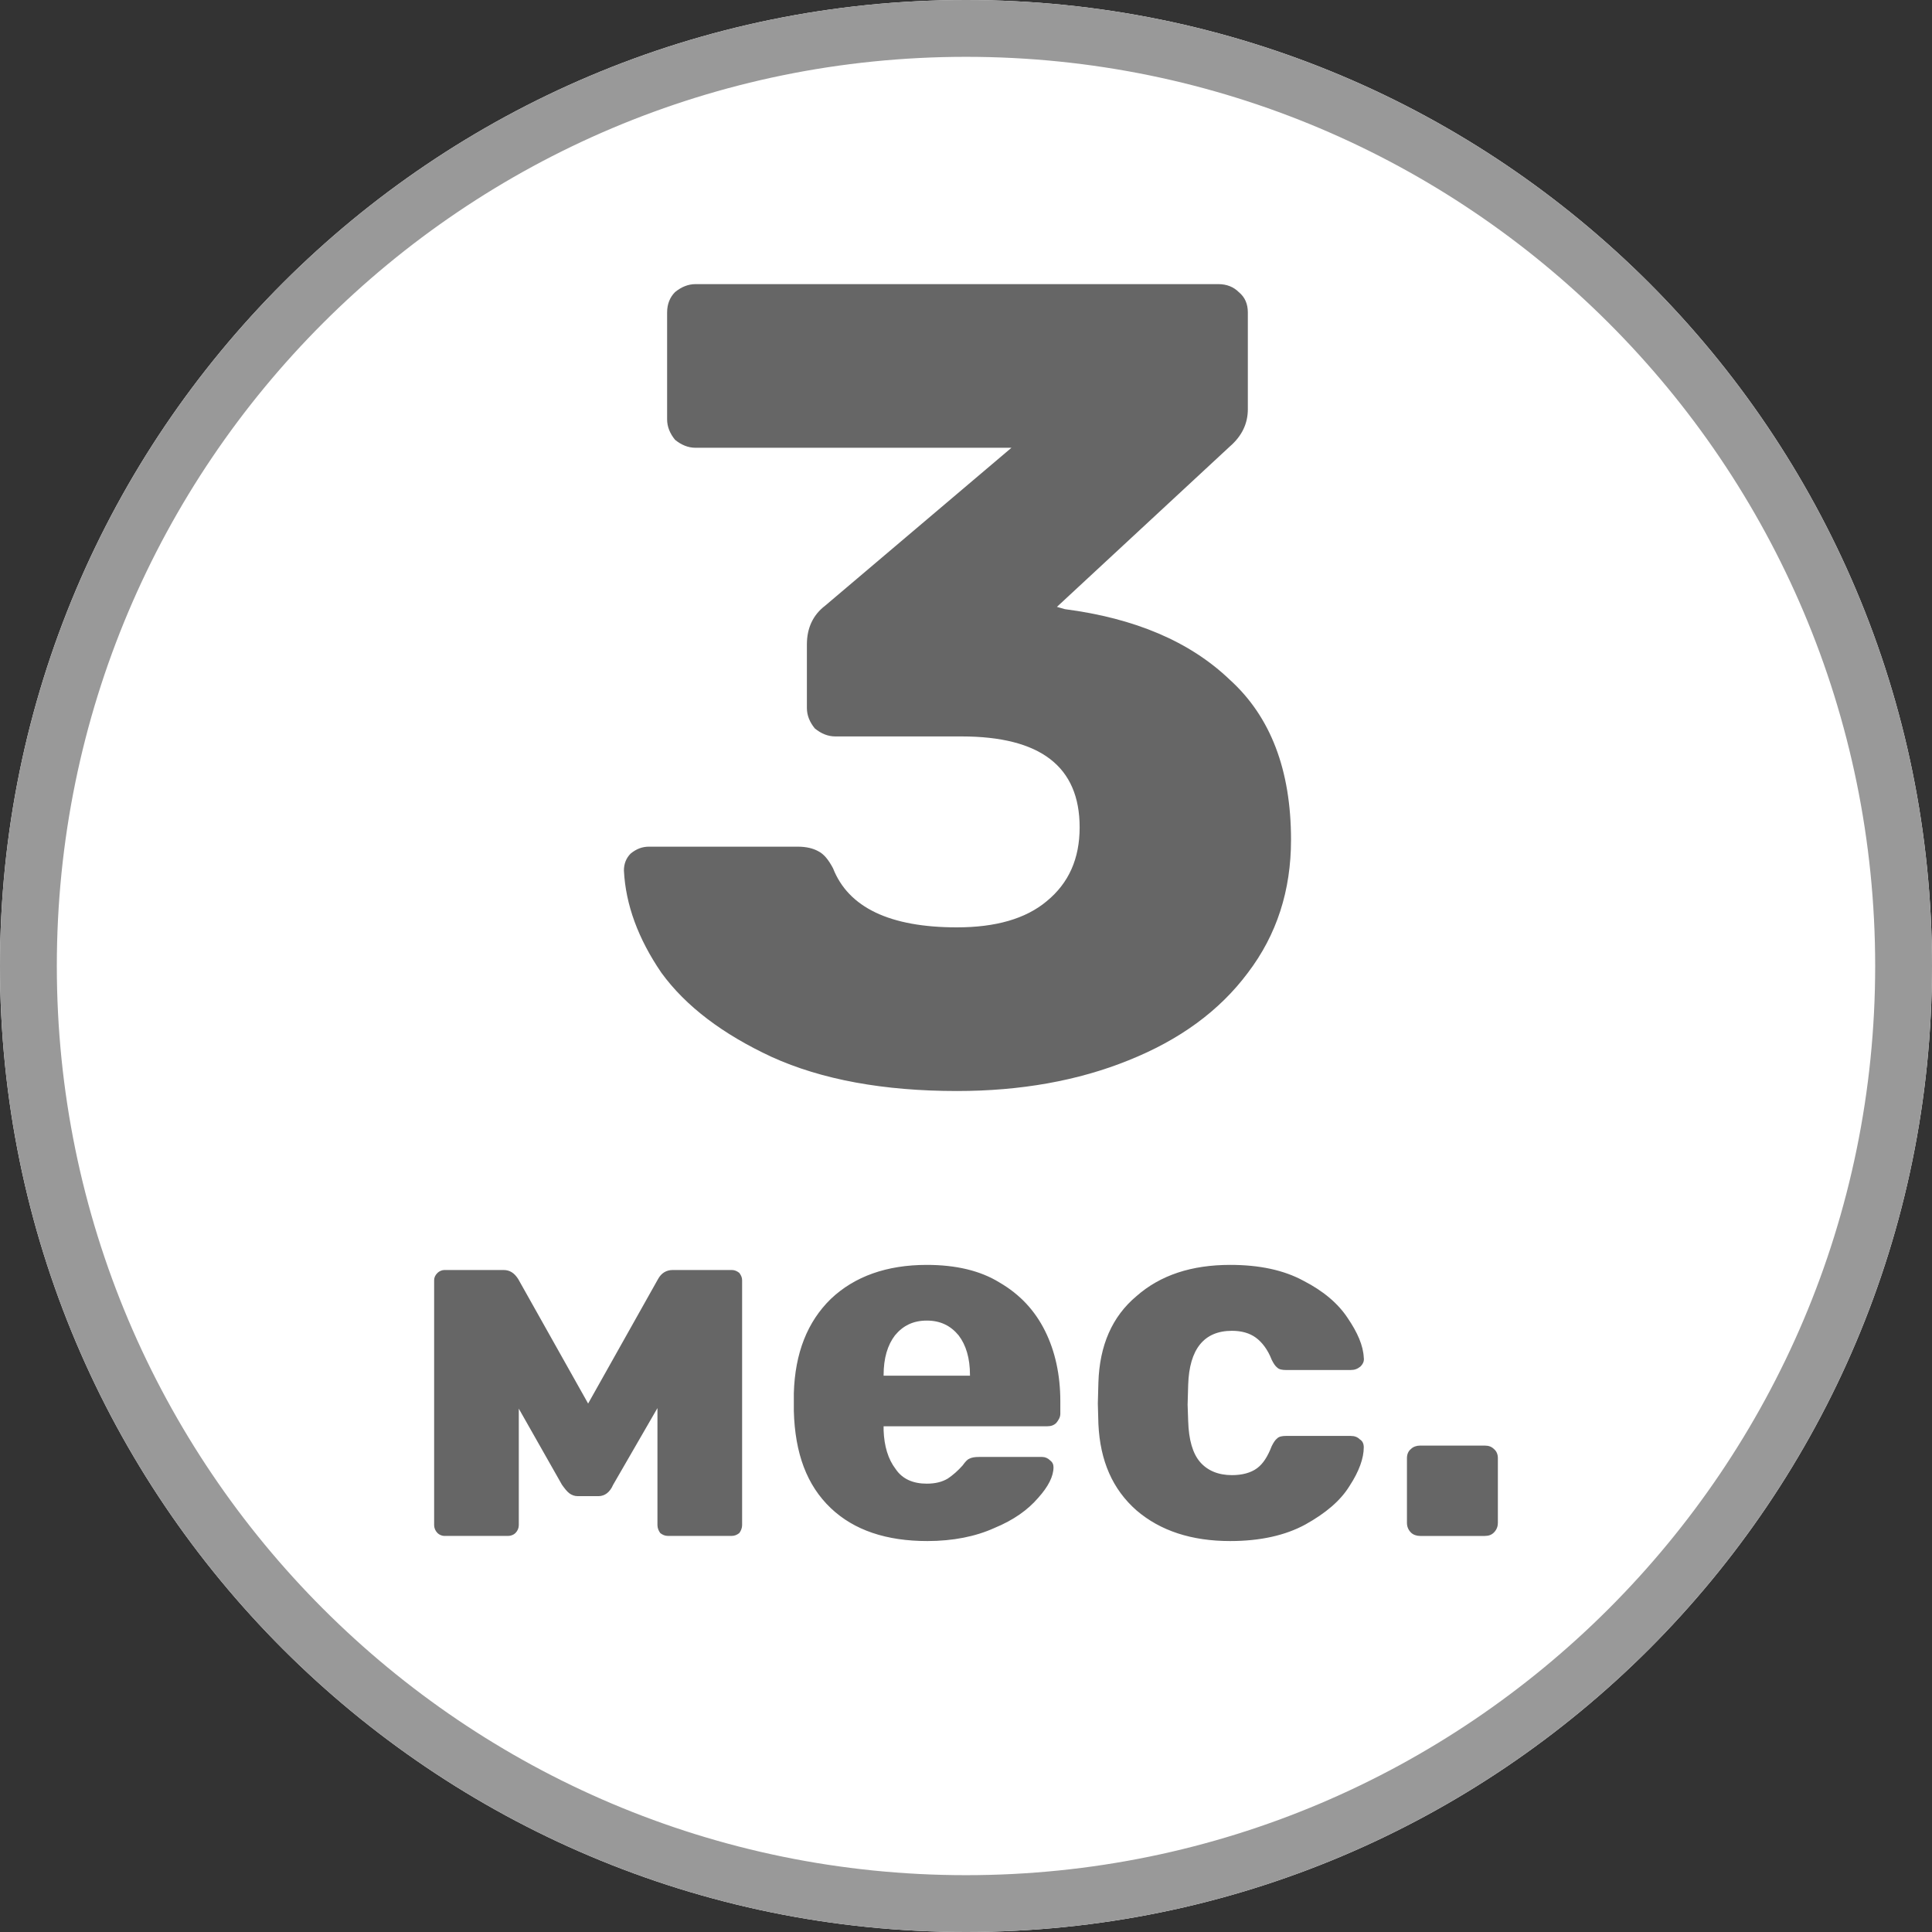
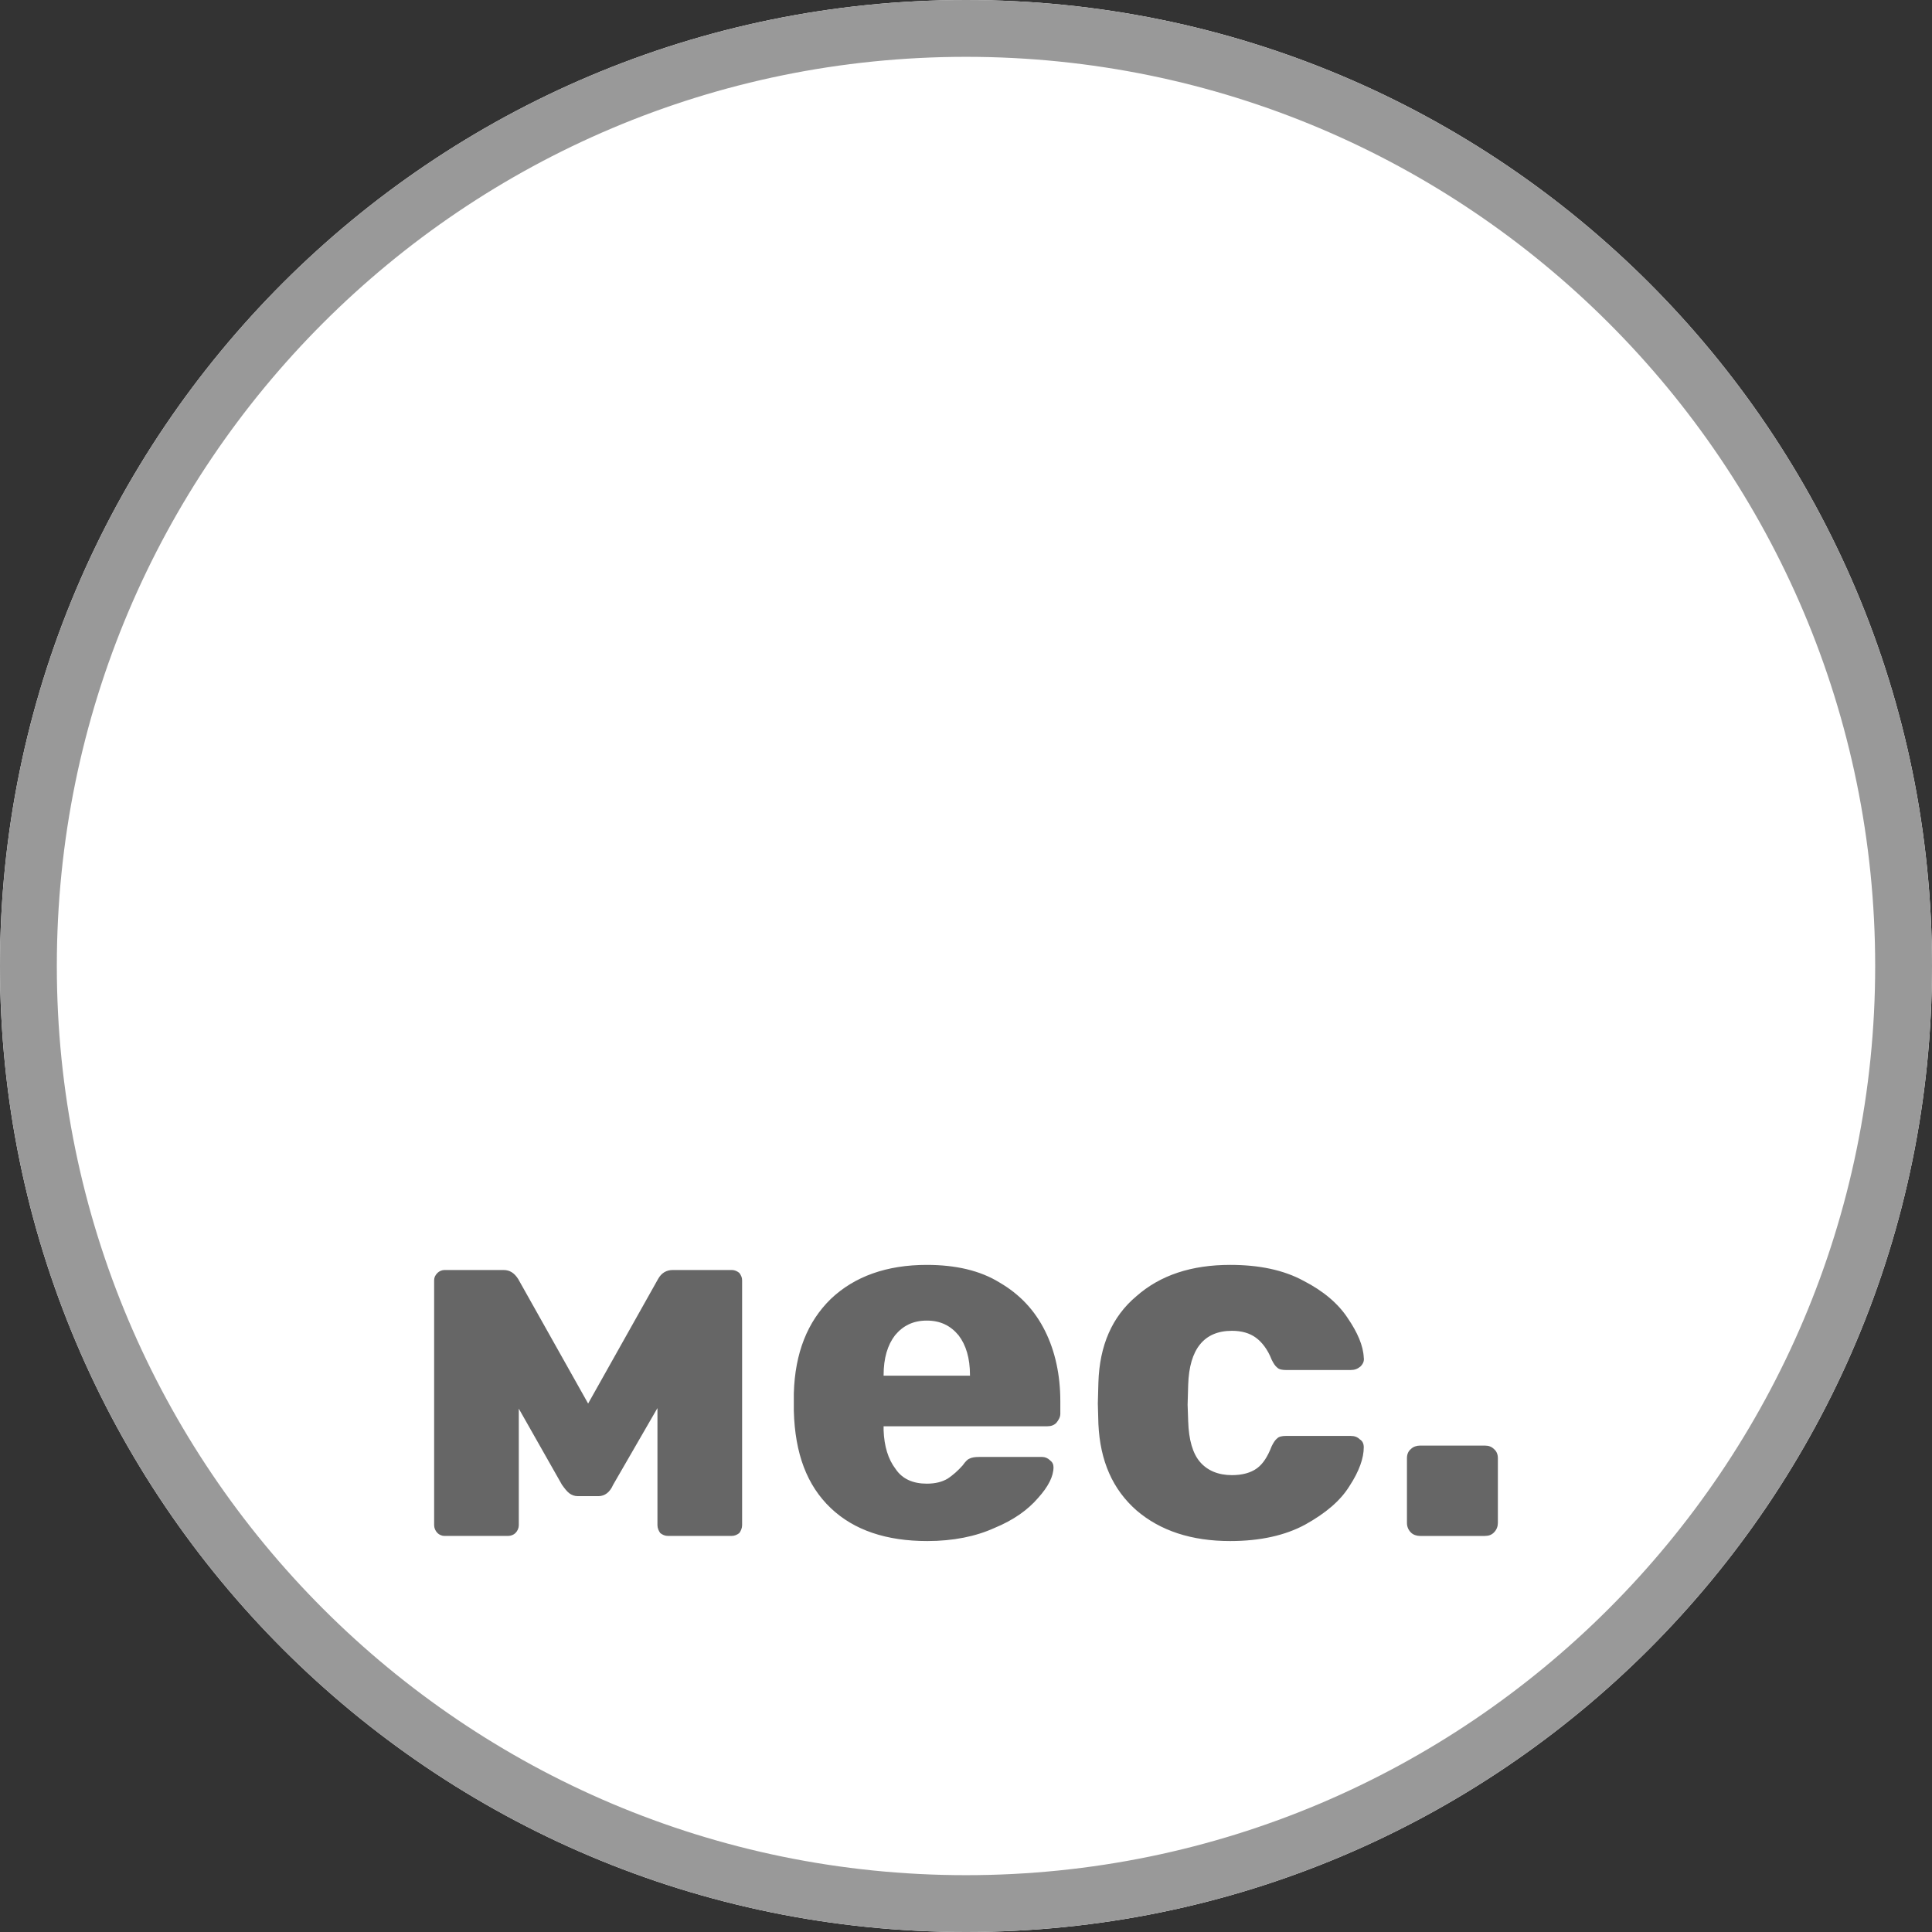
<svg xmlns="http://www.w3.org/2000/svg" xml:space="preserve" width="34px" height="34px" version="1.1" style="shape-rendering:geometricPrecision; text-rendering:geometricPrecision; image-rendering:optimizeQuality; fill-rule:evenodd; clip-rule:evenodd" viewBox="0 0 34 34">
  <rect x="0" y="0" width="34" height="34" fill="#333333" stroke="none" />
  <defs>
    <style type="text/css">
   
    .fil1 {fill:#999999}
    .fil2 {fill:#666666;fill-rule:nonzero}
    .fil0 {fill:white;fill-rule:nonzero}
   
  </style>
  </defs>
  <g id="Layer_x0020_1">
    <g id="_1902149386336">
-       <path class="fil0" d="M34 17c0,9.39 -7.61,17 -17,17 -9.39,0 -17,-7.61 -17,-17 0,-9.39 7.61,-17 17,-17 9.39,0 17,7.61 17,17z" />
+       <path class="fil0" d="M34 17c0,9.39 -7.61,17 -17,17 -9.39,0 -17,-7.61 -17,-17 0,-9.39 7.61,-17 17,-17 9.39,0 17,7.61 17,17" />
      <path class="fil1" d="M17 33c8.83,0 16,-7.17 16,-16 0,-8.84 -7.17,-16 -16,-16 -8.84,0 -16,7.16 -16,16 0,8.83 7.16,16 16,16zm0 1c9.39,0 17,-7.61 17,-17 0,-9.39 -7.61,-17 -17,-17 -9.39,0 -17,7.61 -17,17 0,9.39 7.61,17 17,17z" />
-       <path class="fil2" d="M16.84 19.2c-1.29,0 -2.38,-0.2 -3.26,-0.6 -0.86,-0.4 -1.51,-0.89 -1.94,-1.48 -0.41,-0.6 -0.63,-1.2 -0.66,-1.8 0,-0.12 0.04,-0.22 0.12,-0.3 0.1,-0.08 0.2,-0.12 0.32,-0.12l2.62 0c0.15,0 0.27,0.03 0.36,0.08 0.1,0.05 0.18,0.15 0.26,0.3 0.27,0.69 1,1.04 2.18,1.04 0.68,0 1.21,-0.15 1.58,-0.46 0.39,-0.32 0.58,-0.75 0.58,-1.3 0,-1.07 -0.69,-1.6 -2.08,-1.6l-2.22 0c-0.13,0 -0.25,-0.05 -0.36,-0.14 -0.09,-0.11 -0.14,-0.23 -0.14,-0.36l0 -1.12c0,-0.29 0.11,-0.52 0.32,-0.68l3.28 -2.78 -5.56 0c-0.13,0 -0.25,-0.05 -0.36,-0.14 -0.09,-0.11 -0.14,-0.23 -0.14,-0.36l0 -1.88c0,-0.15 0.05,-0.27 0.14,-0.36 0.11,-0.09 0.23,-0.14 0.36,-0.14l9.2 0c0.15,0 0.27,0.05 0.36,0.14 0.11,0.09 0.16,0.21 0.16,0.36l0 1.7c0,0.25 -0.1,0.47 -0.32,0.66l-3.04 2.82 0.14 0.04c1.23,0.16 2.2,0.57 2.9,1.24 0.72,0.65 1.08,1.59 1.08,2.82 0,0.89 -0.25,1.67 -0.76,2.34 -0.5,0.67 -1.2,1.18 -2.1,1.54 -0.89,0.36 -1.9,0.54 -3.02,0.54z" />
      <path class="fil2" d="M12.88 22.35c0.05,0 0.09,0.02 0.13,0.05 0.03,0.04 0.05,0.08 0.05,0.13l0 4.31c0,0.05 -0.02,0.1 -0.05,0.14 -0.04,0.03 -0.08,0.05 -0.14,0.05l-1.11 0c-0.06,0 -0.1,-0.02 -0.14,-0.05 -0.03,-0.04 -0.05,-0.09 -0.05,-0.14l0 -2.06 -0.78 1.35c-0.03,0.07 -0.07,0.12 -0.11,0.15 -0.04,0.03 -0.09,0.05 -0.15,0.05l-0.36 0c-0.06,0 -0.11,-0.02 -0.15,-0.05 -0.04,-0.03 -0.08,-0.08 -0.13,-0.15l-0.76 -1.34 0 2.05c0,0.05 -0.02,0.1 -0.06,0.14 -0.03,0.03 -0.08,0.05 -0.13,0.05l-1.12 0c-0.04,0 -0.09,-0.02 -0.12,-0.05 -0.04,-0.04 -0.06,-0.09 -0.06,-0.14l0 -4.31c0,-0.05 0.02,-0.09 0.06,-0.13 0.03,-0.03 0.08,-0.05 0.12,-0.05l1.04 0c0.11,0 0.19,0.05 0.26,0.16l1.23 2.19 1.23 -2.19c0.06,-0.11 0.15,-0.16 0.26,-0.16l1.04 0zm3.44 4.77c-0.72,0 -1.29,-0.19 -1.7,-0.58 -0.42,-0.4 -0.63,-0.96 -0.65,-1.71l0 -0.31c0.02,-0.71 0.24,-1.26 0.65,-1.66 0.42,-0.4 0.99,-0.6 1.69,-0.6 0.51,0 0.94,0.1 1.28,0.31 0.36,0.21 0.62,0.49 0.8,0.85 0.18,0.36 0.27,0.78 0.27,1.24l0 0.22c0,0.06 -0.03,0.11 -0.07,0.16 -0.04,0.04 -0.09,0.06 -0.16,0.06l-2.88 0 0 0.07c0.01,0.28 0.08,0.51 0.21,0.68 0.12,0.18 0.31,0.26 0.55,0.26 0.15,0 0.27,-0.03 0.37,-0.09 0.09,-0.06 0.18,-0.14 0.26,-0.23 0.05,-0.07 0.09,-0.11 0.12,-0.12 0.04,-0.02 0.09,-0.03 0.17,-0.03l1.11 0c0.05,0 0.1,0.02 0.14,0.06 0.04,0.03 0.06,0.07 0.06,0.12 0,0.16 -0.09,0.34 -0.27,0.54 -0.18,0.21 -0.43,0.39 -0.77,0.53 -0.33,0.15 -0.73,0.23 -1.18,0.23zm0.75 -2.91l0 -0.01c0,-0.3 -0.07,-0.53 -0.2,-0.7 -0.14,-0.17 -0.32,-0.26 -0.56,-0.26 -0.24,0 -0.42,0.09 -0.56,0.26 -0.13,0.17 -0.2,0.4 -0.2,0.7l0 0.01 1.52 0zm4.58 2.91c-0.68,0 -1.23,-0.18 -1.65,-0.54 -0.42,-0.37 -0.64,-0.87 -0.67,-1.52l-0.01 -0.36 0.01 -0.37c0.02,-0.65 0.24,-1.16 0.67,-1.52 0.42,-0.37 0.97,-0.55 1.65,-0.55 0.51,0 0.94,0.09 1.29,0.28 0.35,0.18 0.61,0.4 0.78,0.66 0.17,0.25 0.27,0.48 0.28,0.69 0.01,0.06 -0.01,0.11 -0.06,0.16 -0.05,0.04 -0.1,0.06 -0.17,0.06l-1.14 0c-0.06,0 -0.12,-0.01 -0.15,-0.04 -0.04,-0.03 -0.07,-0.08 -0.1,-0.14 -0.07,-0.18 -0.17,-0.31 -0.28,-0.39 -0.11,-0.08 -0.25,-0.12 -0.42,-0.12 -0.49,0 -0.75,0.32 -0.77,0.95l-0.01 0.35 0.01 0.29c0.01,0.33 0.08,0.57 0.21,0.72 0.13,0.15 0.32,0.23 0.56,0.23 0.18,0 0.33,-0.04 0.44,-0.12 0.11,-0.08 0.19,-0.21 0.26,-0.39 0.03,-0.06 0.06,-0.11 0.1,-0.14 0.03,-0.03 0.09,-0.04 0.15,-0.04l1.14 0c0.07,0 0.12,0.02 0.16,0.06 0.05,0.03 0.07,0.08 0.07,0.14 0,0.19 -0.08,0.42 -0.25,0.68 -0.16,0.26 -0.42,0.48 -0.78,0.68 -0.35,0.19 -0.79,0.29 -1.32,0.29zm3.34 -0.09c-0.06,0 -0.12,-0.02 -0.16,-0.06 -0.05,-0.05 -0.07,-0.11 -0.07,-0.17l0 -1.14c0,-0.06 0.02,-0.12 0.07,-0.16 0.04,-0.04 0.1,-0.06 0.16,-0.06l1.14 0c0.07,0 0.12,0.02 0.16,0.06 0.05,0.04 0.07,0.1 0.07,0.16l0 1.14c0,0.06 -0.02,0.12 -0.07,0.17 -0.04,0.04 -0.09,0.06 -0.16,0.06l-1.14 0z" />
    </g>
  </g>
</svg>